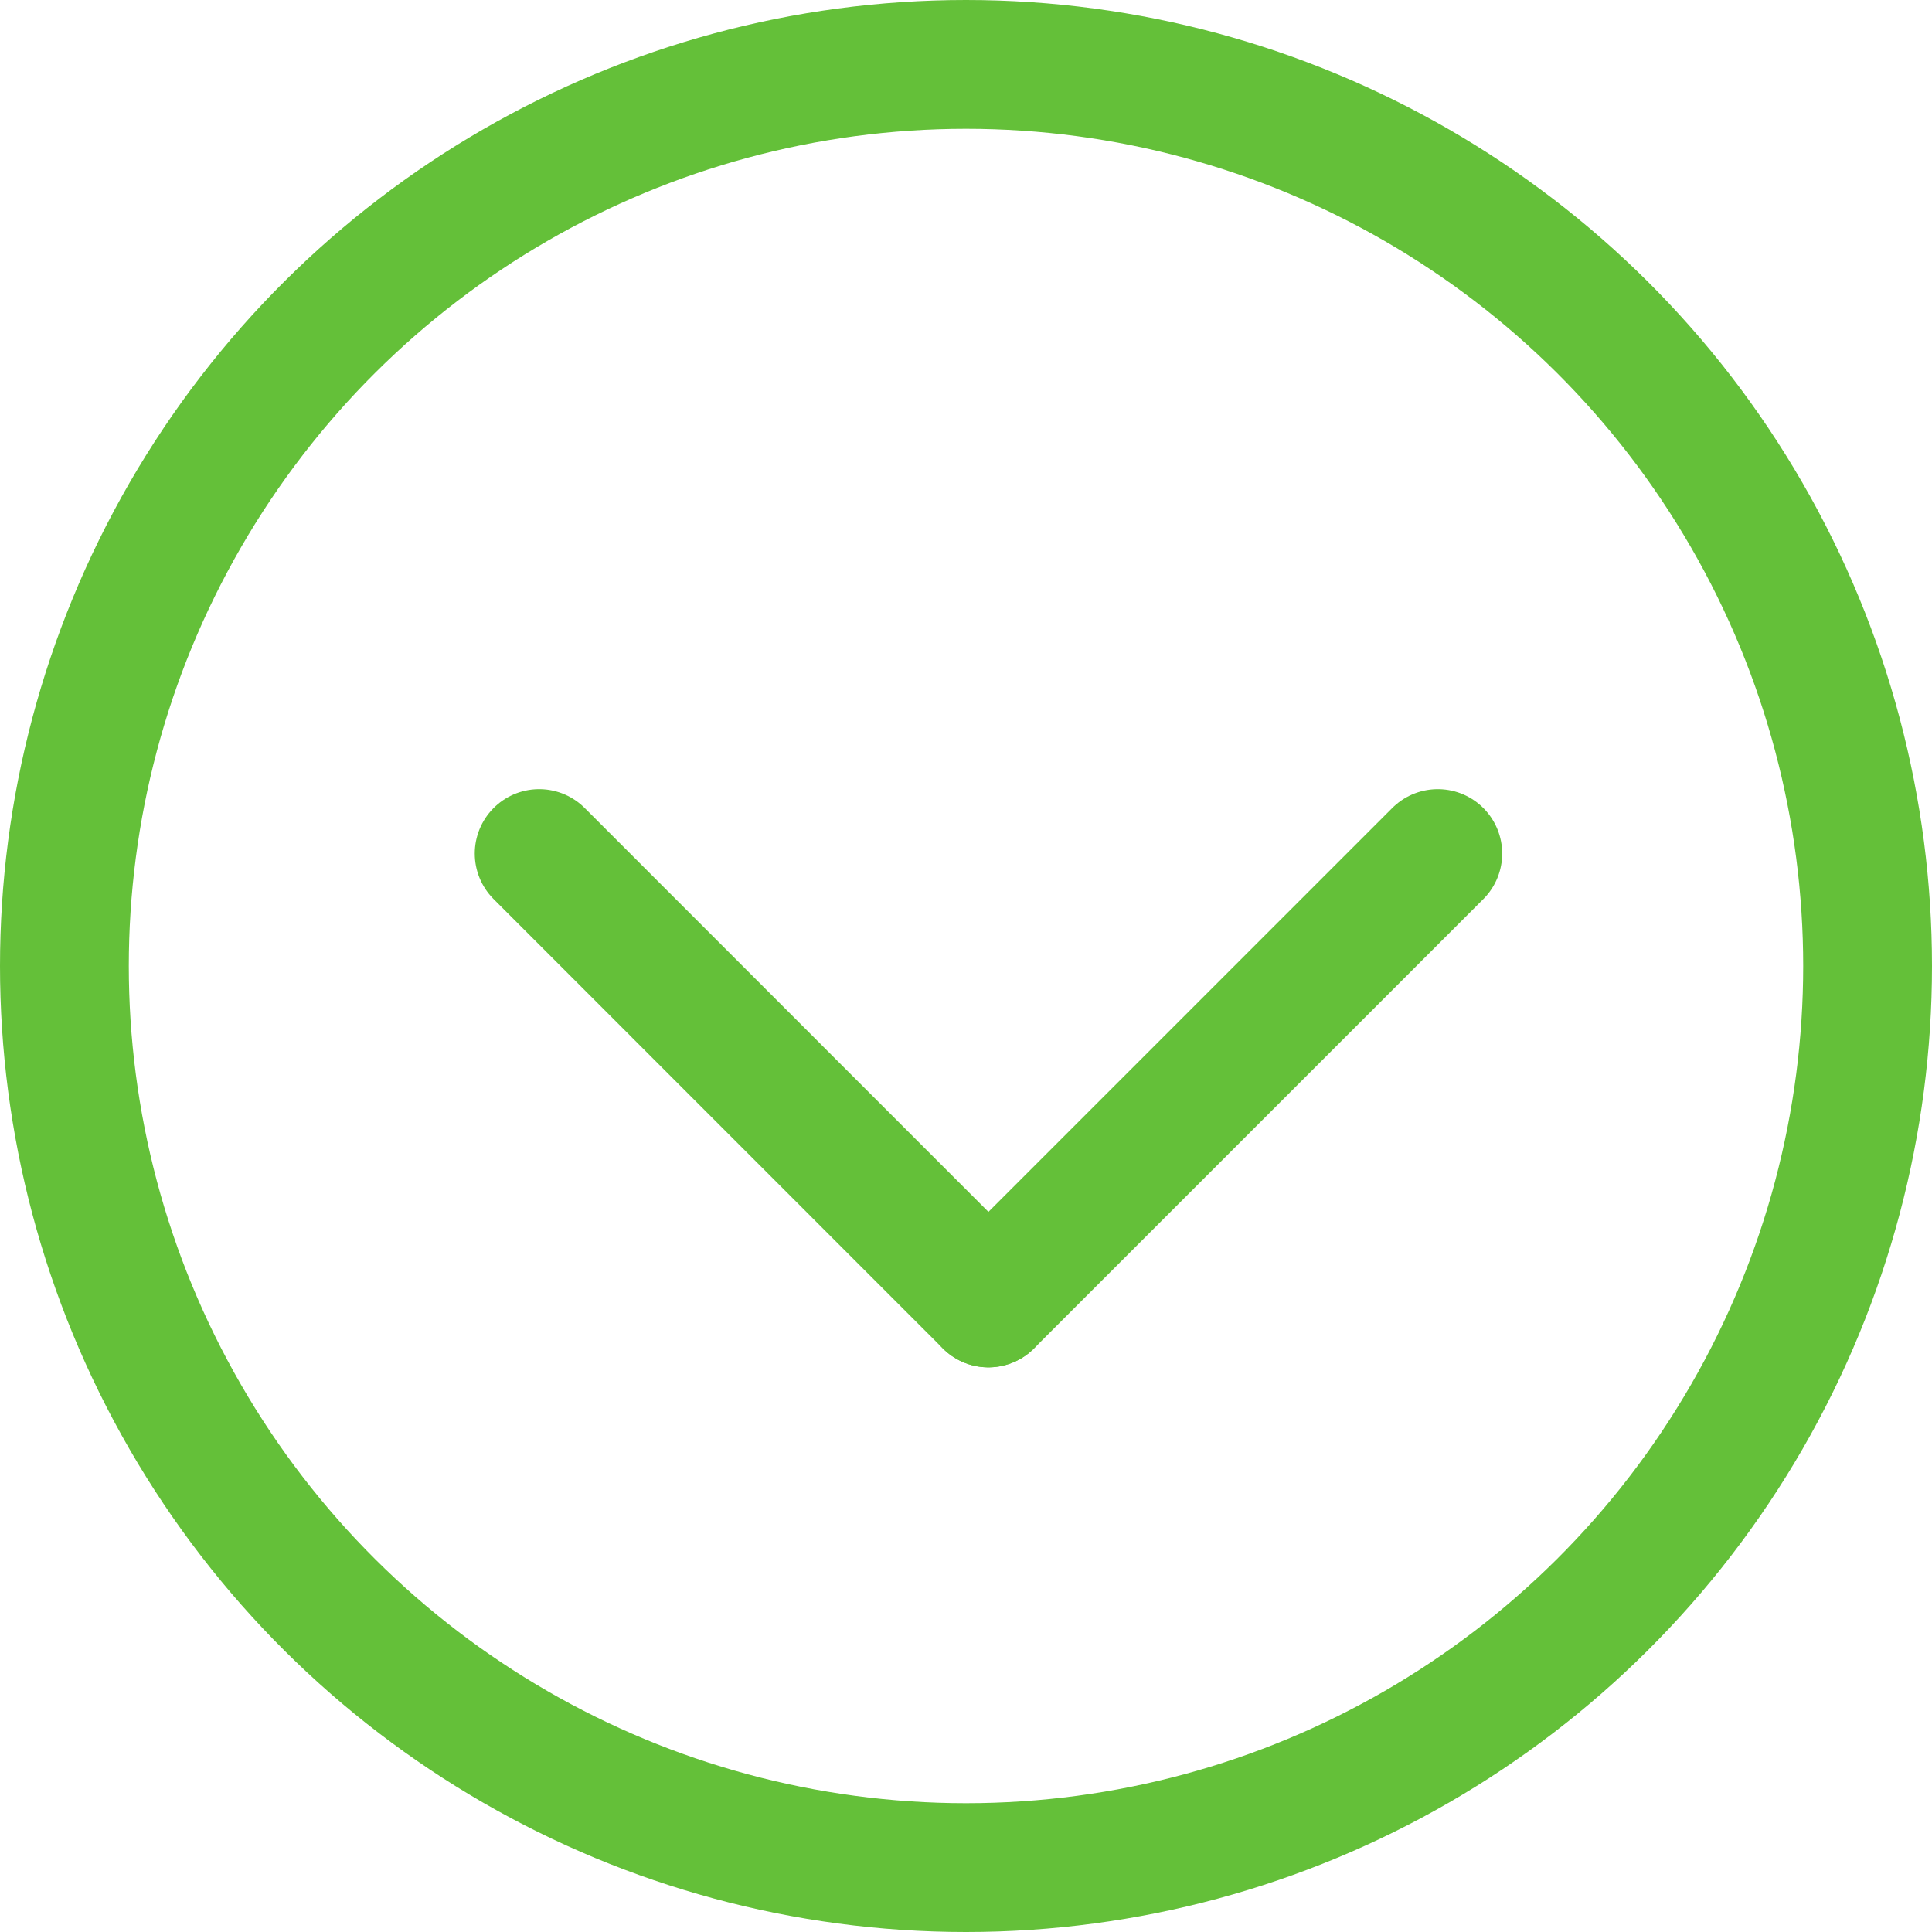
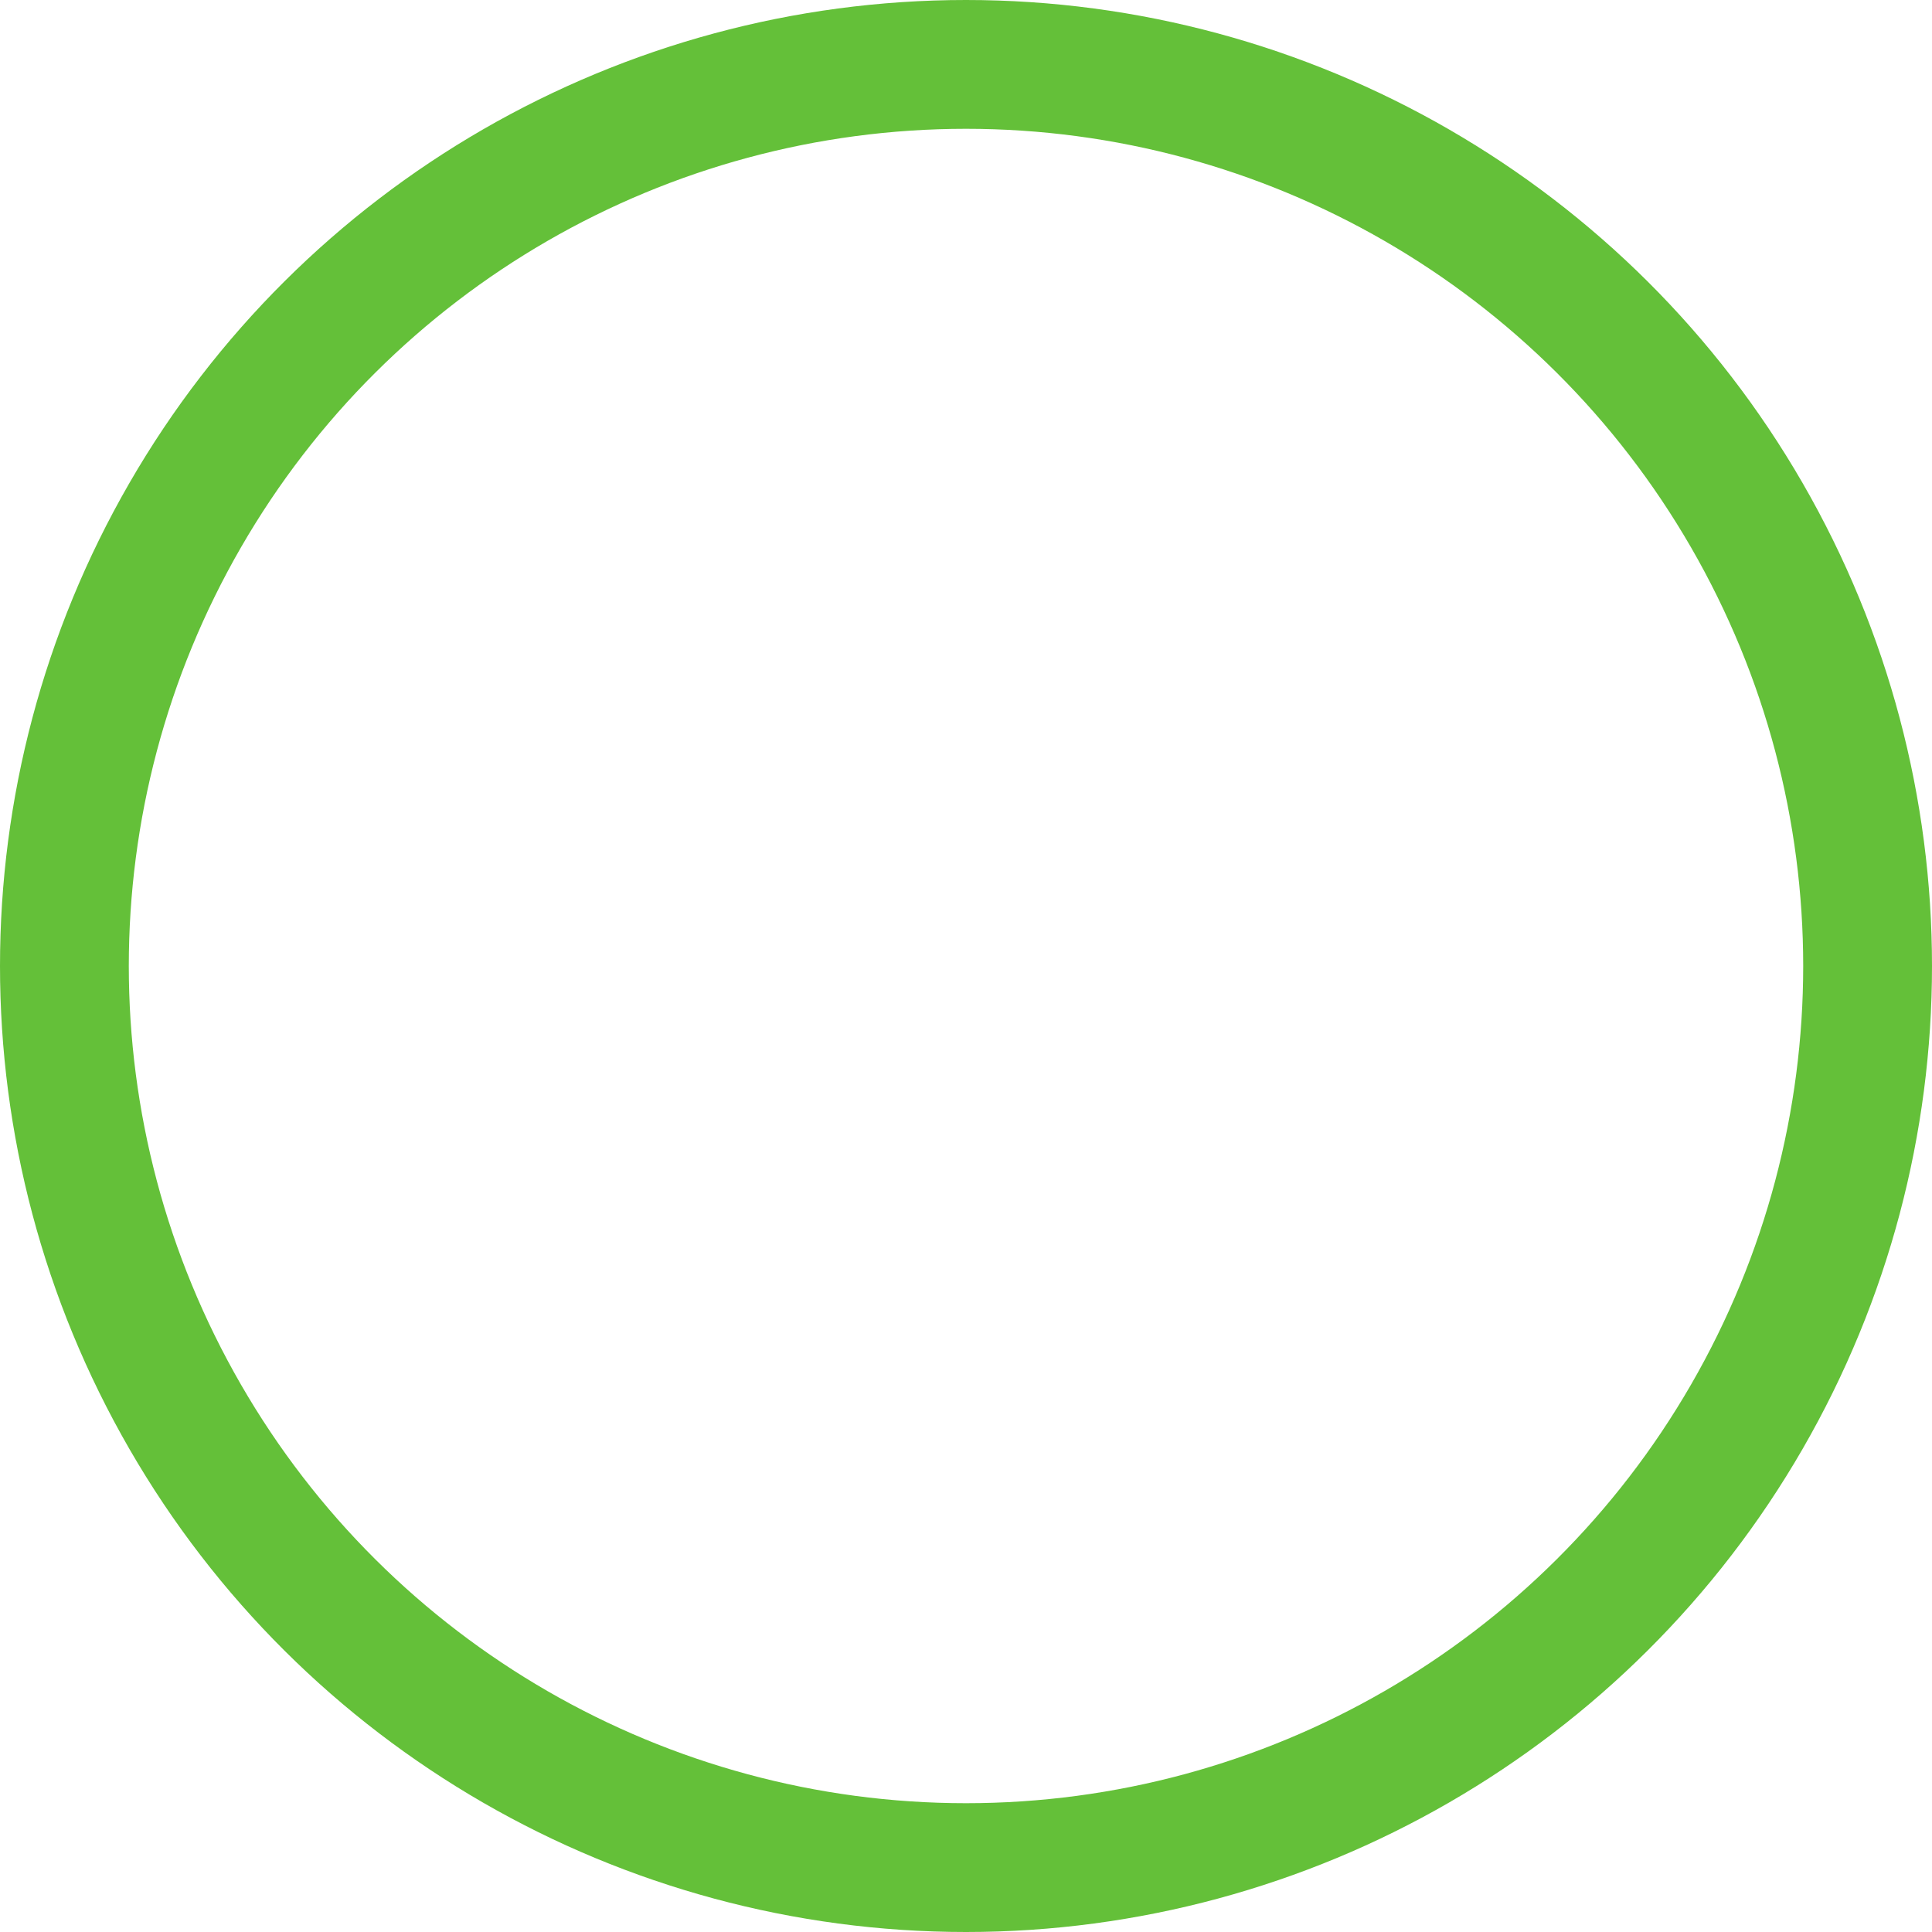
<svg xmlns="http://www.w3.org/2000/svg" width="15" height="15" viewBox="0 0 15 15" fill="none">
  <circle cx="7.5" cy="7.5" r="7" transform="rotate(90 7.5 7.5)" stroke="#64C039" />
-   <path d="M4.186 6.627L7.674 10.116" stroke="#64C039" stroke-linecap="round" />
-   <path d="M11.163 6.627L7.674 10.116" stroke="#64C039" stroke-linecap="round" />
</svg>